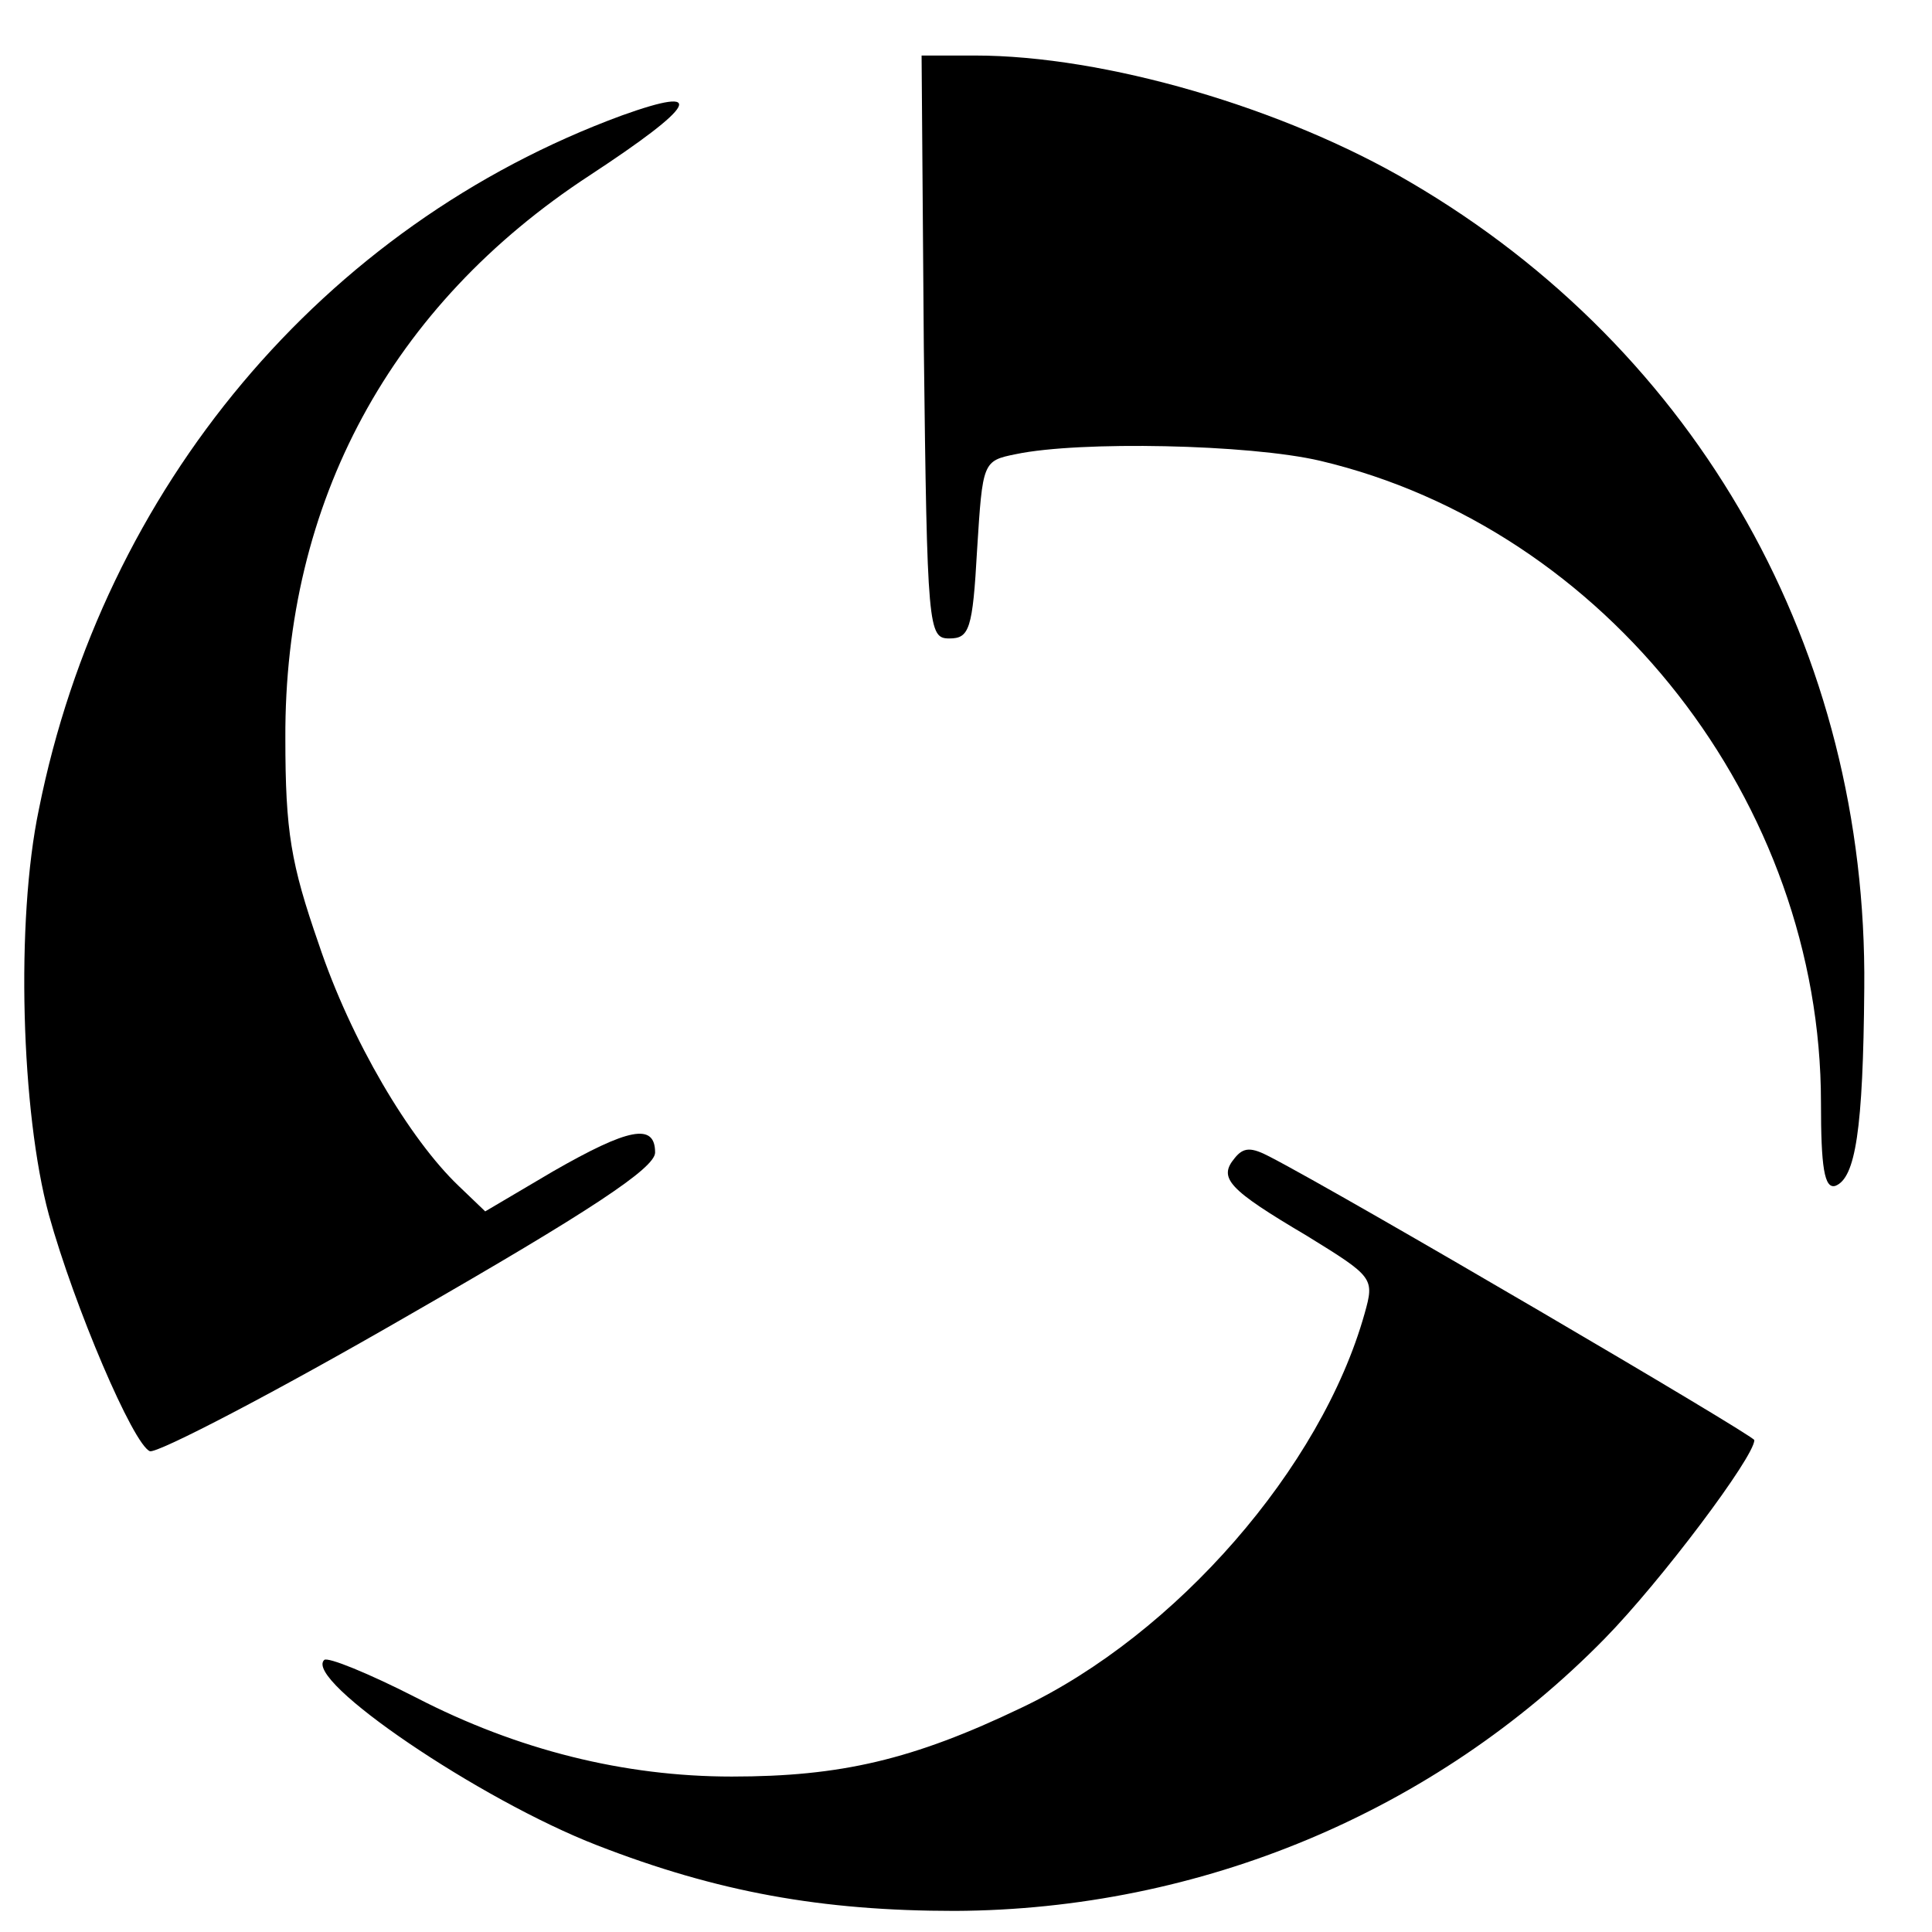
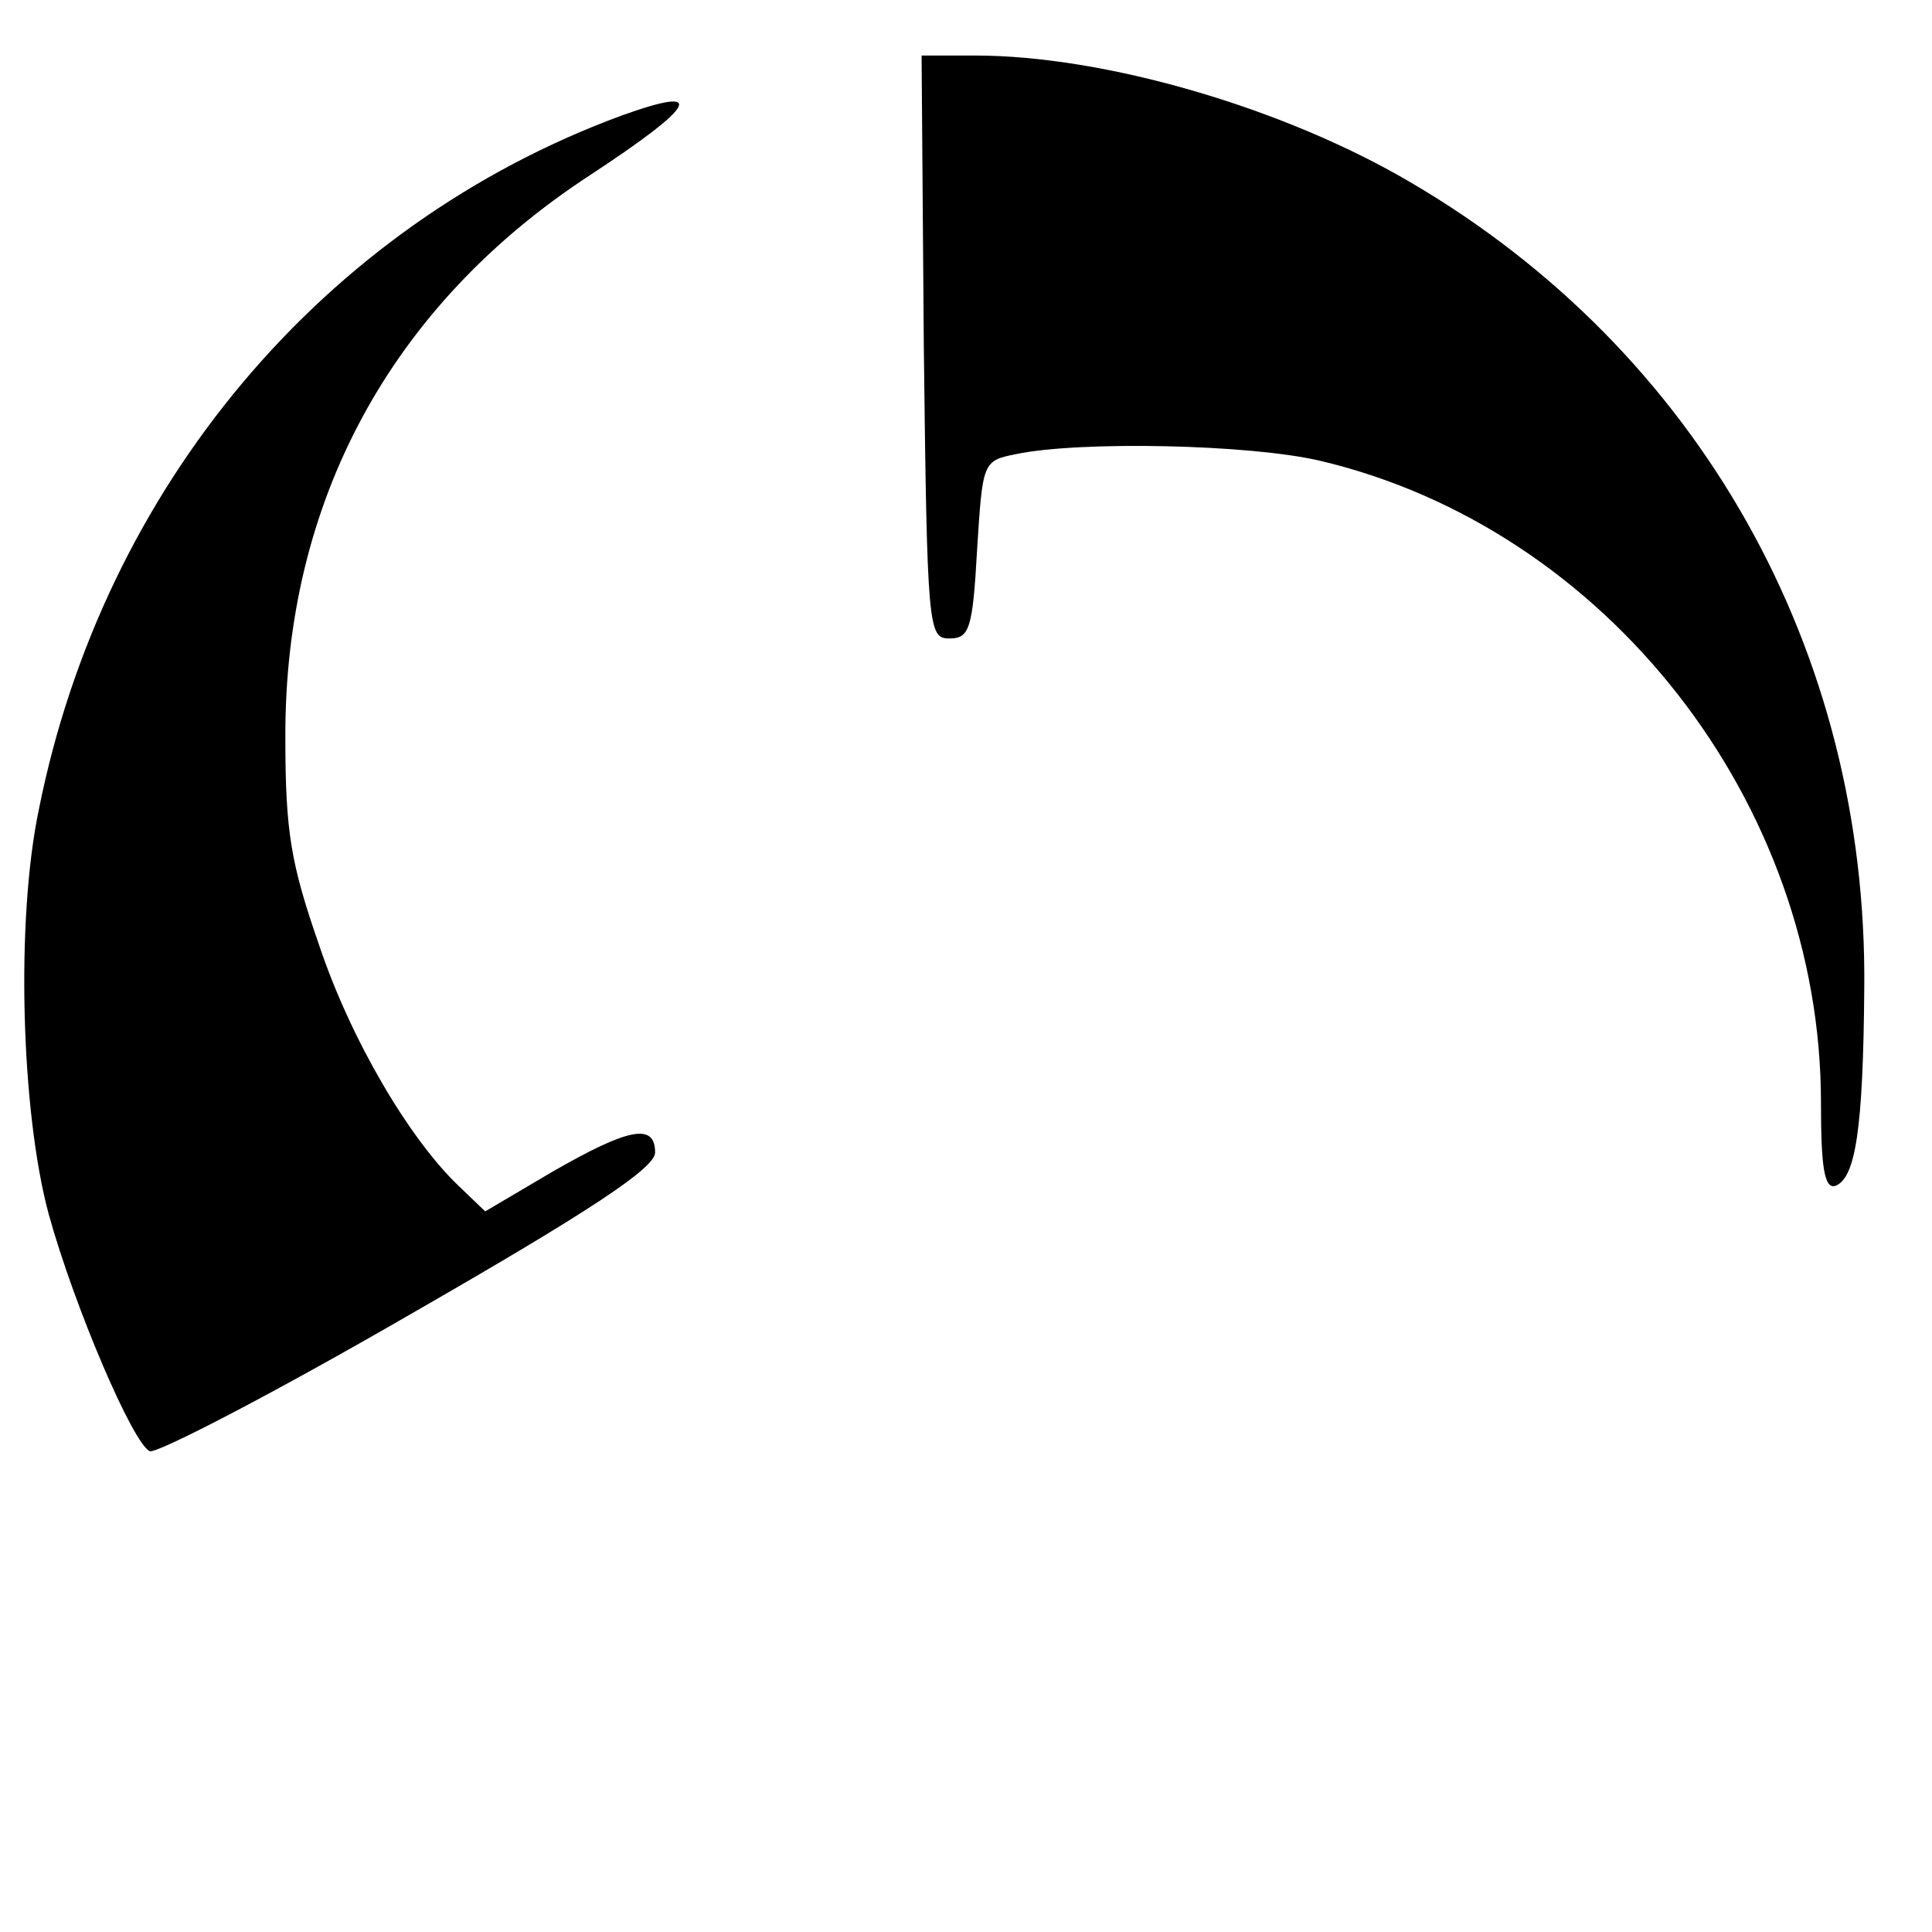
<svg xmlns="http://www.w3.org/2000/svg" version="1.0" width="174pt" height="174pt" viewBox="0 0 174 174" preserveAspectRatio="xMidYMid meet">
  <g transform="translate(0,174) scale(0.1,-0.1)" fill="#000000" stroke="none">
    <path d="M832 1428 c3 -255 4 -263 23 -263 18 0 21 8 25 80 5 79 5 80 35 86 57 12 210 9 274 -6 258 -61 451 -308 451 -578 0 -58 3 -78 13 -75 18 7 25 50 26 178 3 304 -149 574 -409 726 -114 67 -275 114 -392 114 l-48 0 2 -262z" />
    <path d="M560 1636 c-269 -99 -467 -335 -525 -625 -21 -100 -16 -273 9 -365 23 -83 76 -207 91 -213 7 -2 113 53 234 123 162 93 221 132 221 146 0 27 -24 22 -92 -17 l-61 -36 -24 23 c-44 42 -97 131 -126 218 -25 72 -30 101 -30 185 -1 213 95 390 274 507 96 63 107 82 29 54z" />
-     <path d="M1112 697 c-15 -18 -6 -28 65 -70 60 -37 61 -38 52 -70 -39 -139 -170 -289 -309 -355 -98 -47 -163 -62 -261 -62 -97 0 -193 24 -284 71 -43 22 -80 37 -83 34 -19 -18 140 -126 246 -167 108 -42 202 -59 322 -59 221 1 432 89 585 245 51 52 135 164 135 179 0 4 -370 221 -436 255 -17 9 -24 9 -32 -1z" />
  </g>
</svg>